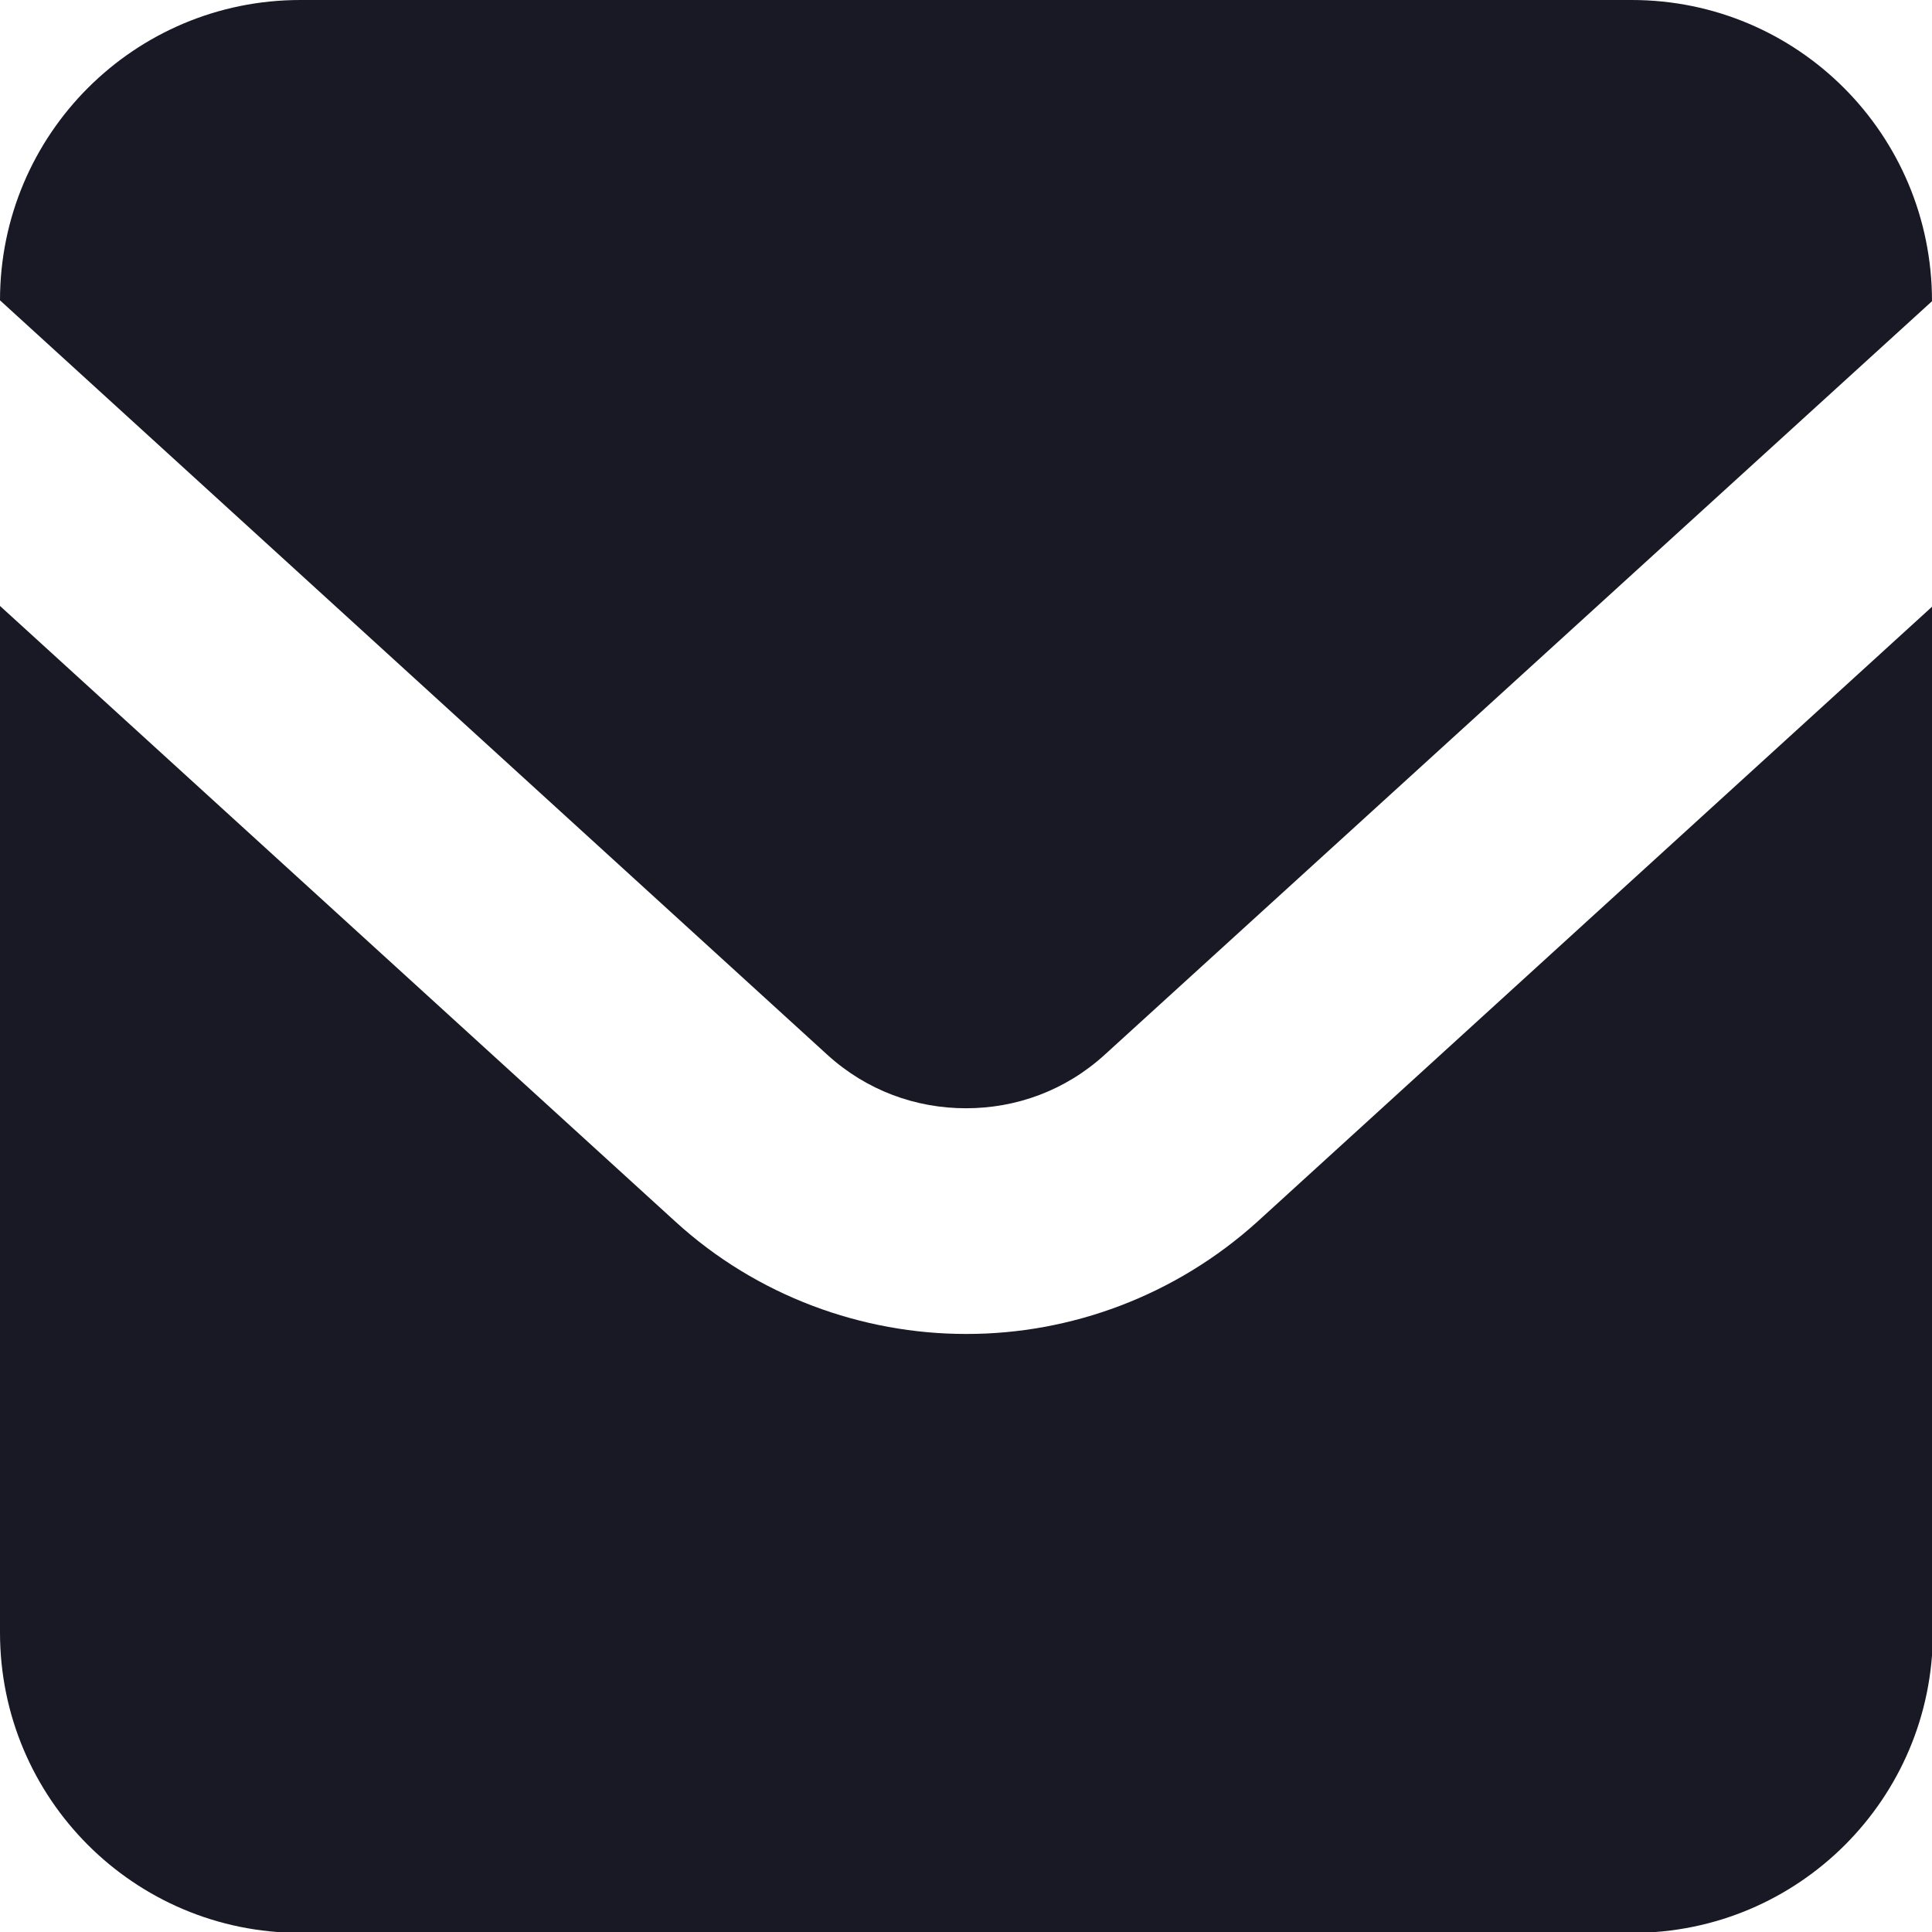
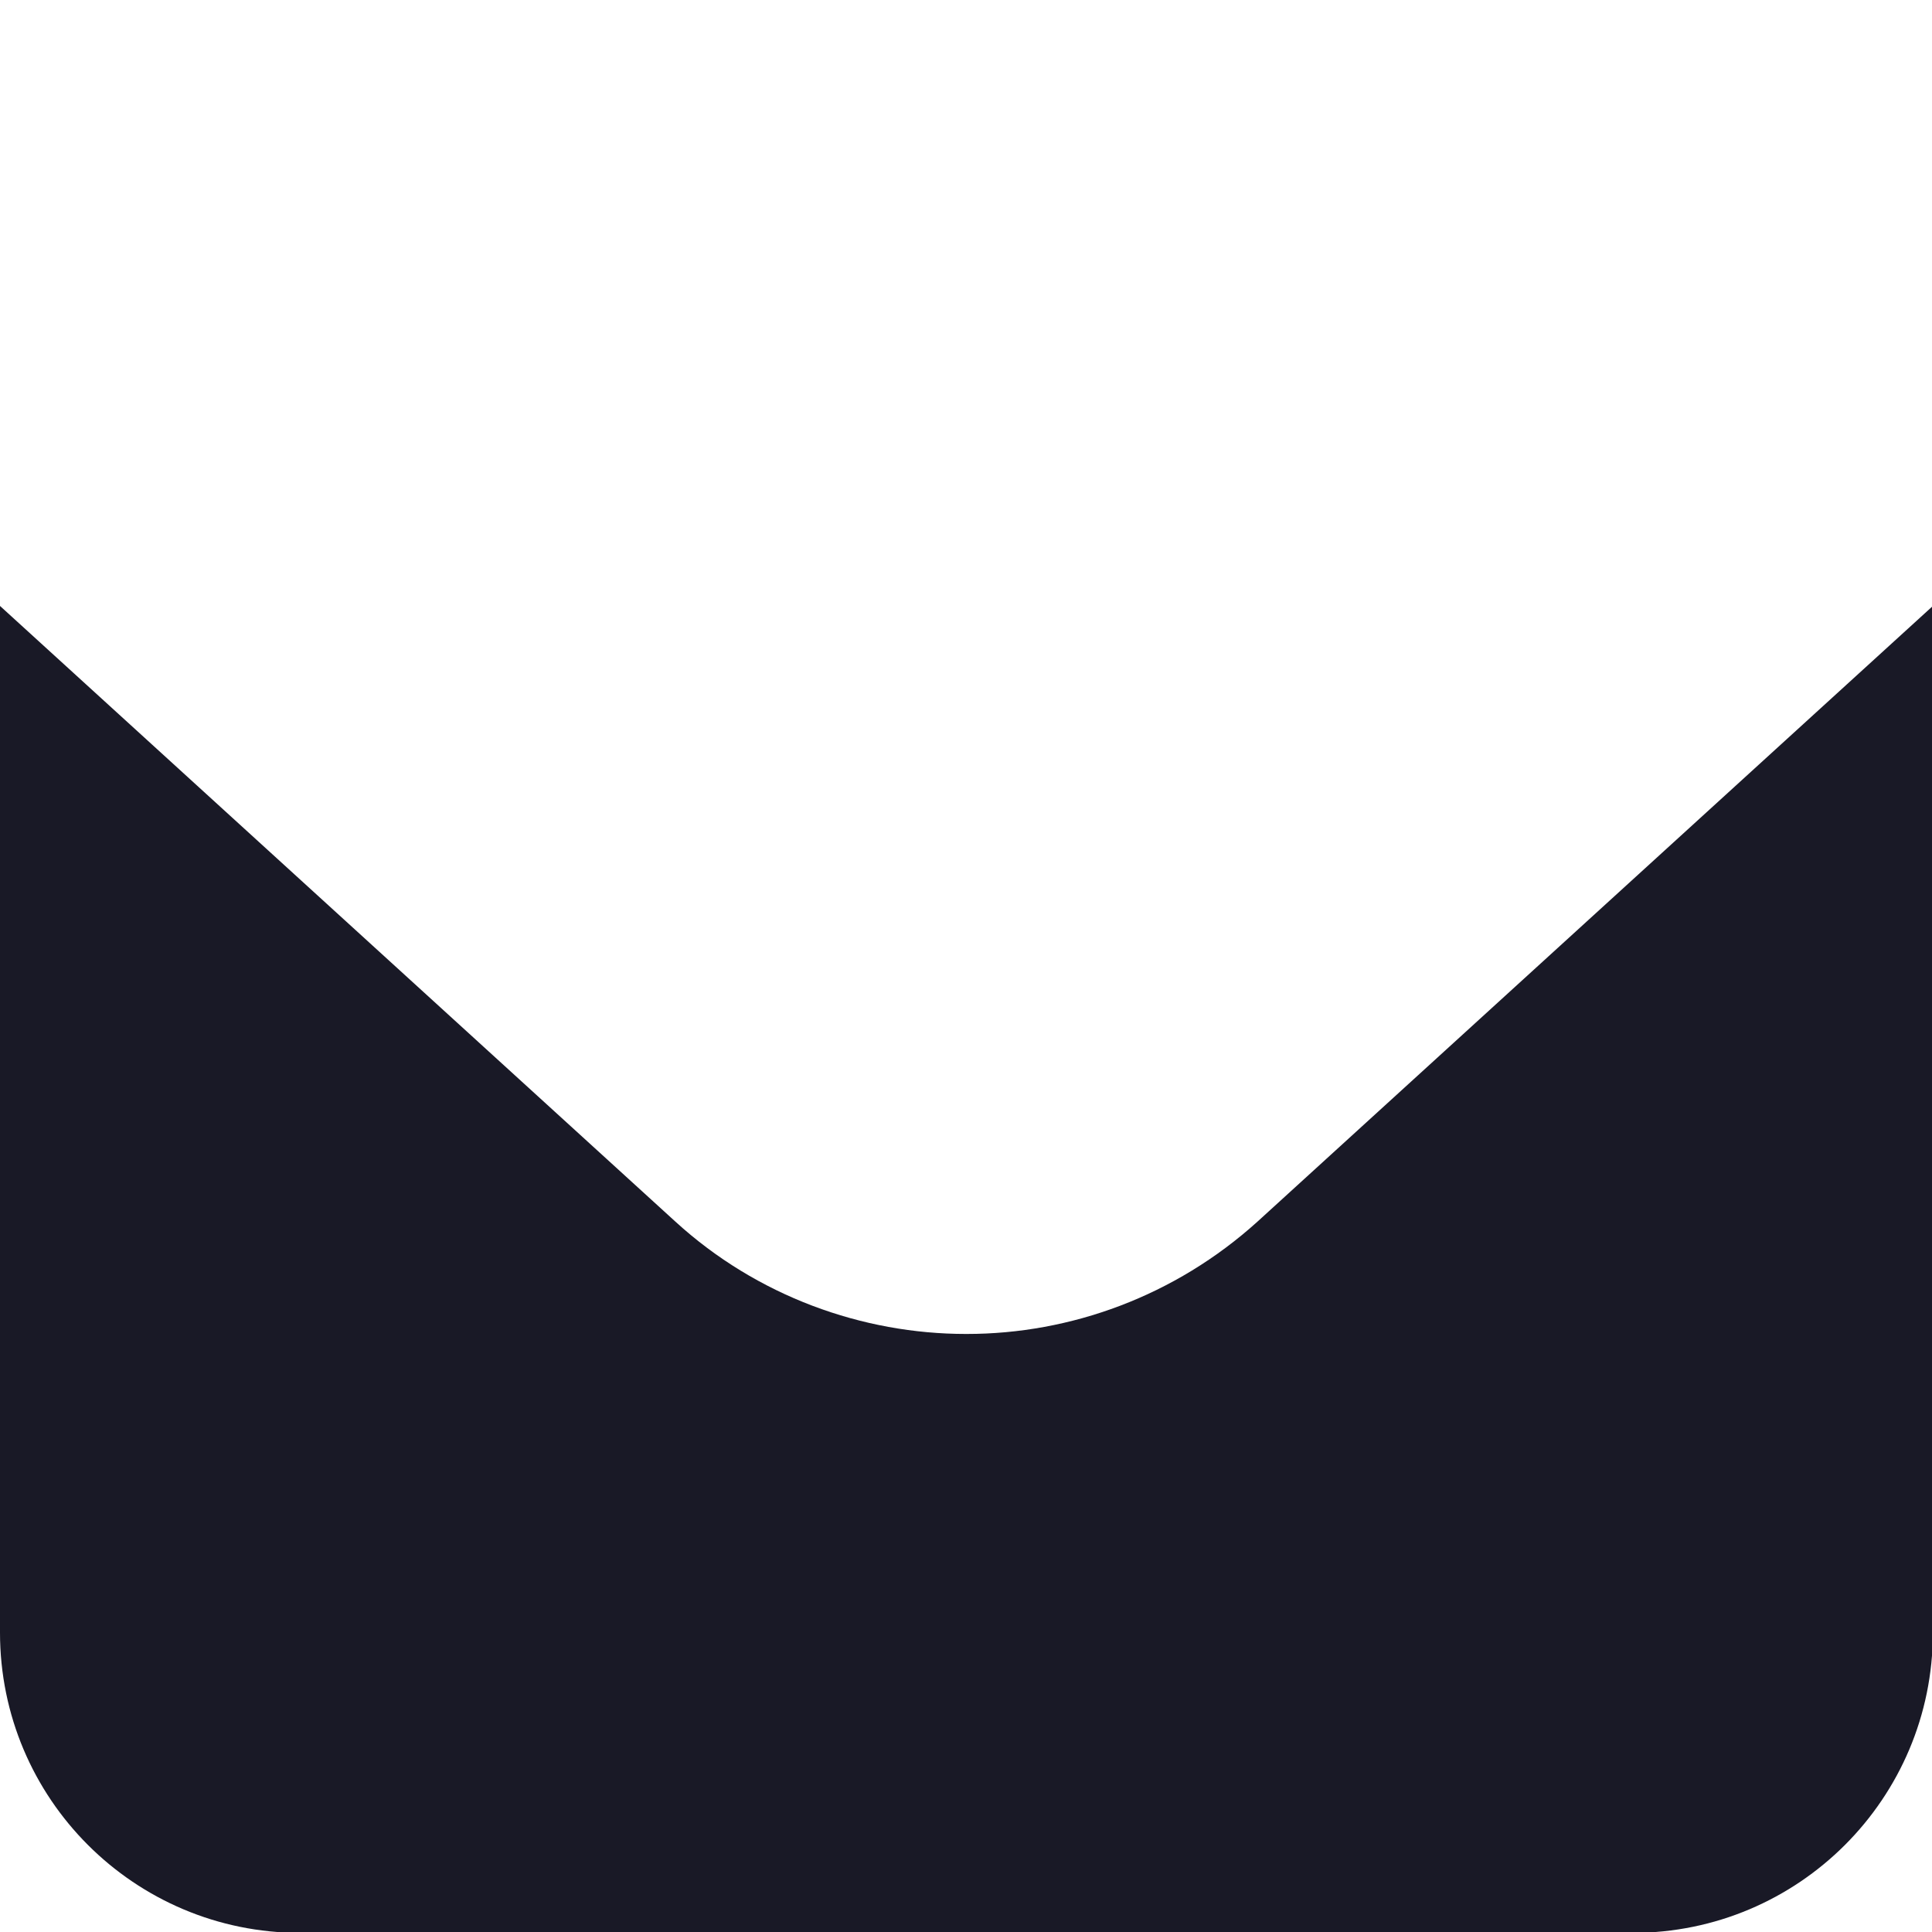
<svg xmlns="http://www.w3.org/2000/svg" width="22" height="22" viewBox="0 0 22 22">
  <defs>
    <style>
      .cls-1 {
        fill: #191926;
      }
    </style>
  </defs>
  <g id="_イヤー_1" data-name="レイヤー 1" />
  <g id="_イヤー_2" data-name="レイヤー 2">
    <g id="contents">
      <g id="_ートワーク_27" data-name="アートワーク 27">
        <g>
-           <path class="cls-1" d="M18.58,0H3.42C1.53,0,0,1.53,0,3.42H0L9.42,12.01c.45,.41,1.01,.61,1.58,.61,.57,0,1.13-.2,1.58-.61L22,3.43h0c0-1.9-1.53-3.43-3.42-3.43Z" />
          <path class="cls-1" d="M11,15.19c-1.18,0-2.38-.43-3.31-1.28L0,6.9v11.69c0,1.89,1.53,3.42,3.42,3.42h15.17c1.89,0,3.42-1.53,3.42-3.42V6.9l-7.69,7.01c-.94,.85-2.13,1.28-3.31,1.28Z" />
        </g>
      </g>
    </g>
  </g>
</svg>